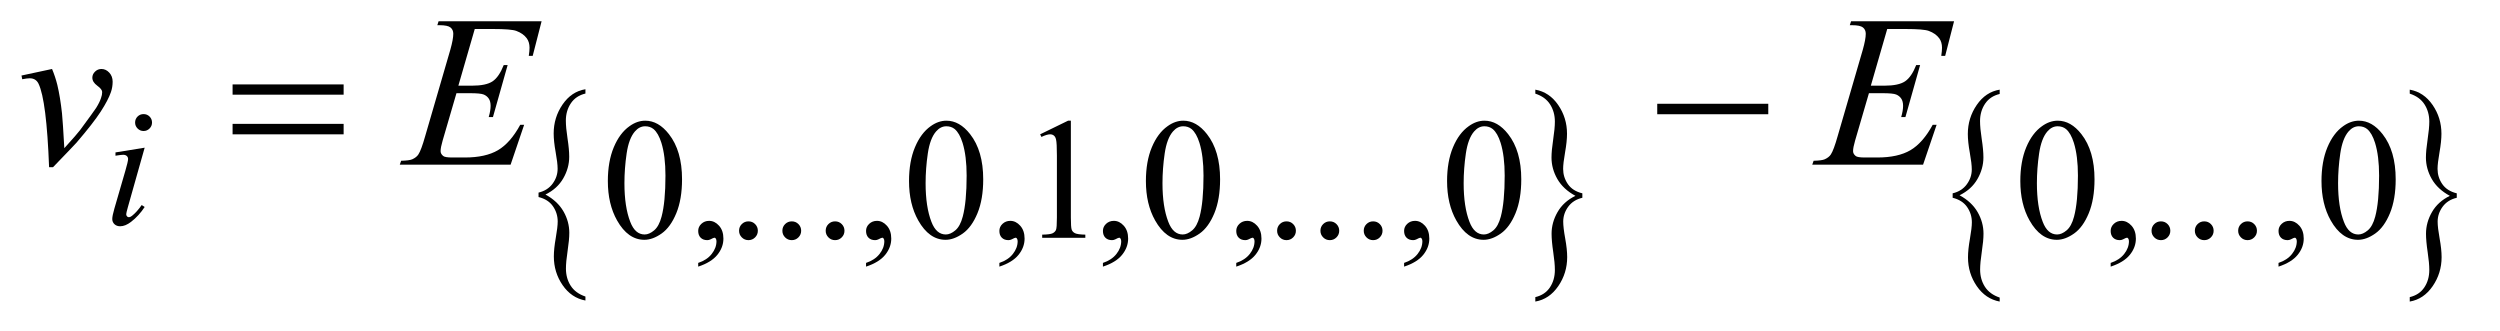
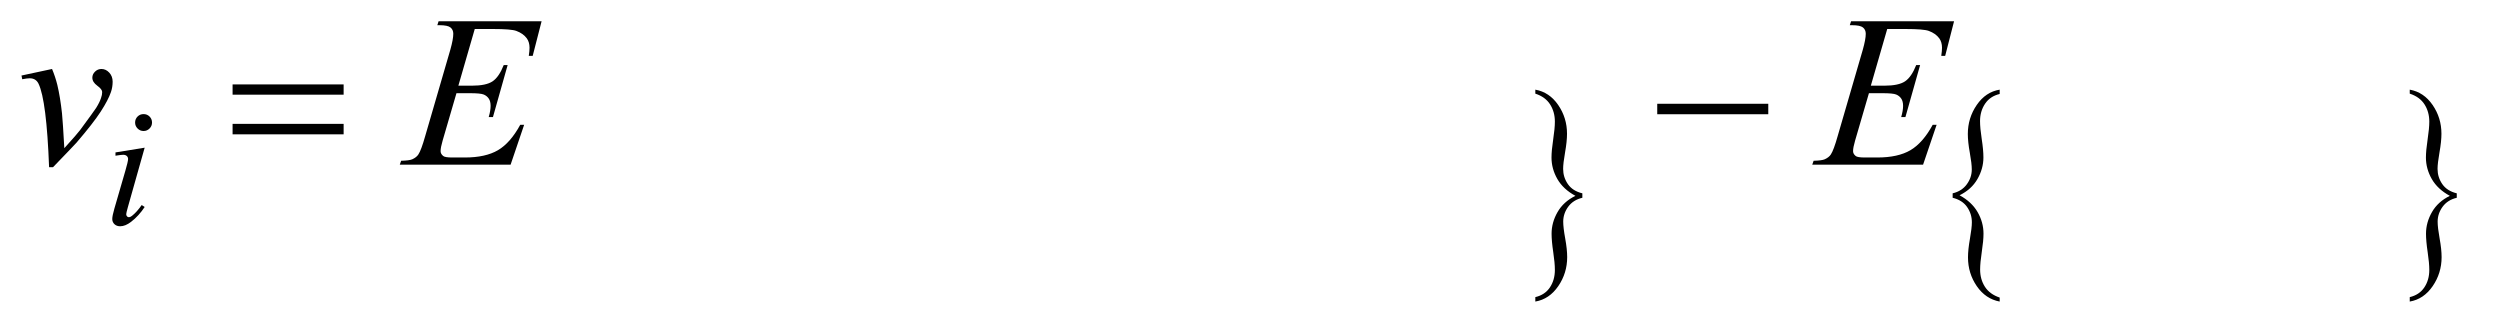
<svg xmlns="http://www.w3.org/2000/svg" stroke-dasharray="none" shape-rendering="auto" font-family="'Dialog'" text-rendering="auto" width="181" fill-opacity="1" color-interpolation="auto" color-rendering="auto" preserveAspectRatio="xMidYMid meet" font-size="12px" viewBox="0 0 181 24" fill="black" stroke="black" image-rendering="auto" stroke-miterlimit="10" stroke-linecap="square" stroke-linejoin="miter" font-style="normal" stroke-width="1" height="24" stroke-dashoffset="0" font-weight="normal" stroke-opacity="1">
  <defs id="genericDefs" />
  <g>
    <defs id="defs1">
      <clipPath clipPathUnits="userSpaceOnUse" id="clipPath1">
        <path d="M0.905 2.384 L115.531 2.384 L115.531 17.346 L0.905 17.346 L0.905 2.384 Z" />
      </clipPath>
      <clipPath clipPathUnits="userSpaceOnUse" id="clipPath2">
        <path d="M28.926 76.176 L28.926 554.199 L3691.074 554.199 L3691.074 76.176 Z" />
      </clipPath>
    </defs>
    <g transform="scale(1.576,1.576) translate(-0.905,-2.384) matrix(0.031,0,0,0.031,0,0)">
-       <path d="M827.266 368.891 L827.266 362.328 Q840.719 359.141 848.125 349.062 Q855.531 338.984 855.531 327.062 Q855.531 318.328 852.609 302.289 Q849.688 286.25 849.688 274.656 Q849.688 250.969 862.883 231.734 Q876.078 212.5 896.75 209.141 L896.75 215.531 Q882.562 218.891 875.148 229.977 Q867.734 241.062 867.734 255.672 Q867.734 265.922 870.227 282.133 Q872.719 298.344 872.719 309.25 Q872.719 325.891 863.875 341.258 Q855.031 356.625 837.484 365.188 Q855.406 374.938 864.125 390.055 Q872.844 405.172 872.844 421.969 Q872.844 432.047 870.352 448.508 Q867.859 464.969 867.859 474.875 Q867.859 489.328 874.898 500.328 Q881.938 511.328 896.75 516.359 L896.75 522.25 Q875.953 518.375 862.945 499.484 Q849.938 480.594 849.938 456.906 Q849.938 445.641 852.797 429.438 Q855.656 413.234 855.656 405.172 Q855.656 392.734 848.625 382.57 Q841.594 372.406 827.266 368.891 Z" stroke="none" clip-path="url(#clipPath2)" />
-     </g>
+       </g>
    <g transform="matrix(0.049,0,0,0.049,-1.427,-3.757)">
      <path d="M2367.125 362.328 L2367.125 368.891 Q2353.547 372.078 2346.203 382.156 Q2338.859 392.234 2338.859 404.156 Q2338.859 412.891 2341.789 429.016 Q2344.719 445.141 2344.719 456.562 Q2344.719 480.25 2331.516 499.484 Q2318.312 518.719 2297.641 522.25 L2297.641 515.688 Q2311.844 512.328 2319.188 501.328 Q2326.531 490.328 2326.531 475.547 Q2326.531 465.297 2324.102 449.086 Q2321.672 432.875 2321.672 421.969 Q2321.672 405.328 2330.516 389.961 Q2339.359 374.594 2356.906 366.031 Q2338.859 356.281 2330.203 341.164 Q2321.547 326.047 2321.547 309.422 Q2321.547 299.172 2324.039 282.711 Q2326.531 266.25 2326.531 256.344 Q2326.531 242.062 2319.5 230.977 Q2312.469 219.891 2297.641 215.031 L2297.641 209.141 Q2318.438 212.844 2331.453 231.82 Q2344.469 250.797 2344.469 274.312 Q2344.469 285.578 2341.602 301.781 Q2338.734 317.984 2338.734 326.219 Q2338.734 338.484 2345.711 348.648 Q2352.688 358.812 2367.125 362.328 Z" stroke="none" clip-path="url(#clipPath2)" />
    </g>
    <g transform="matrix(0.049,0,0,0.049,-1.427,-3.757)">
      <path d="M2914.266 368.891 L2914.266 362.328 Q2927.719 359.141 2935.125 349.062 Q2942.531 338.984 2942.531 327.062 Q2942.531 318.328 2939.609 302.289 Q2936.688 286.25 2936.688 274.656 Q2936.688 250.969 2949.883 231.734 Q2963.078 212.5 2983.75 209.141 L2983.75 215.531 Q2969.562 218.891 2962.148 229.977 Q2954.734 241.062 2954.734 255.672 Q2954.734 265.922 2957.227 282.133 Q2959.719 298.344 2959.719 309.25 Q2959.719 325.891 2950.875 341.258 Q2942.031 356.625 2924.484 365.188 Q2942.406 374.938 2951.125 390.055 Q2959.844 405.172 2959.844 421.969 Q2959.844 432.047 2957.352 448.508 Q2954.859 464.969 2954.859 474.875 Q2954.859 489.328 2961.898 500.328 Q2968.938 511.328 2983.75 516.359 L2983.75 522.25 Q2962.953 518.375 2949.945 499.484 Q2936.938 480.594 2936.938 456.906 Q2936.938 445.641 2939.797 429.438 Q2942.656 413.234 2942.656 405.172 Q2942.656 392.734 2935.625 382.57 Q2928.594 372.406 2914.266 368.891 Z" stroke="none" clip-path="url(#clipPath2)" />
    </g>
    <g transform="matrix(0.049,0,0,0.049,-1.427,-3.757)">
      <path d="M3659.125 362.328 L3659.125 368.891 Q3645.547 372.078 3638.203 382.156 Q3630.859 392.234 3630.859 404.156 Q3630.859 412.891 3633.789 429.016 Q3636.719 445.141 3636.719 456.562 Q3636.719 480.25 3623.516 499.484 Q3610.312 518.719 3589.641 522.25 L3589.641 515.688 Q3603.844 512.328 3611.188 501.328 Q3618.531 490.328 3618.531 475.547 Q3618.531 465.297 3616.102 449.086 Q3613.672 432.875 3613.672 421.969 Q3613.672 405.328 3622.516 389.961 Q3631.359 374.594 3648.906 366.031 Q3630.859 356.281 3622.203 341.164 Q3613.547 326.047 3613.547 309.422 Q3613.547 299.172 3616.039 282.711 Q3618.531 266.25 3618.531 256.344 Q3618.531 242.062 3611.5 230.977 Q3604.469 219.891 3589.641 215.031 L3589.641 209.141 Q3610.438 212.844 3623.453 231.82 Q3636.469 250.797 3636.469 274.312 Q3636.469 285.578 3633.602 301.781 Q3630.734 317.984 3630.734 326.219 Q3630.734 338.484 3637.711 348.648 Q3644.688 358.812 3659.125 362.328 Z" stroke="none" clip-path="url(#clipPath2)" />
    </g>
    <g transform="matrix(0.049,0,0,0.049,-1.427,-3.757)">
-       <path d="M927.25 344.25 Q927.25 315.25 936 294.312 Q944.75 273.375 959.25 263.125 Q970.5 255 982.5 255 Q1002 255 1017.5 274.875 Q1036.875 299.5 1036.875 341.625 Q1036.875 371.125 1028.375 391.75 Q1019.875 412.375 1006.688 421.688 Q993.5 431 981.25 431 Q957 431 940.875 402.375 Q927.25 378.25 927.25 344.25 ZM951.75 347.375 Q951.75 382.375 960.375 404.5 Q967.5 423.125 981.625 423.125 Q988.375 423.125 995.625 417.062 Q1002.875 411 1006.625 396.75 Q1012.375 375.25 1012.375 336.125 Q1012.375 307.125 1006.375 287.75 Q1001.875 273.375 994.75 267.375 Q989.625 263.25 982.375 263.25 Q973.875 263.25 967.25 270.875 Q958.25 281.25 955 303.5 Q951.75 325.75 951.75 347.375 ZM1060.75 470.625 L1060.75 465.125 Q1073.625 460.875 1080.688 451.938 Q1087.75 443 1087.75 433 Q1087.75 430.625 1086.625 429 Q1085.75 427.875 1084.875 427.875 Q1083.5 427.875 1078.875 430.375 Q1076.625 431.5 1074.125 431.5 Q1068 431.5 1064.375 427.875 Q1060.75 424.25 1060.75 417.875 Q1060.75 411.75 1065.438 407.375 Q1070.125 403 1076.875 403 Q1085.125 403 1091.562 410.188 Q1098 417.375 1098 429.25 Q1098 442.125 1089.062 453.188 Q1080.125 464.25 1060.75 470.625 ZM1135 403.75 Q1140.875 403.75 1144.875 407.812 Q1148.875 411.875 1148.875 417.625 Q1148.875 423.375 1144.812 427.438 Q1140.75 431.5 1135 431.5 Q1129.25 431.5 1125.188 427.438 Q1121.125 423.375 1121.125 417.625 Q1121.125 411.75 1125.188 407.75 Q1129.25 403.75 1135 403.75 ZM1199 403.75 Q1204.875 403.75 1208.875 407.812 Q1212.875 411.875 1212.875 417.625 Q1212.875 423.375 1208.812 427.438 Q1204.75 431.5 1199 431.5 Q1193.25 431.5 1189.188 427.438 Q1185.125 423.375 1185.125 417.625 Q1185.125 411.75 1189.188 407.75 Q1193.25 403.75 1199 403.75 ZM1263 403.75 Q1268.875 403.75 1272.875 407.812 Q1276.875 411.875 1276.875 417.625 Q1276.875 423.375 1272.812 427.438 Q1268.75 431.5 1263 431.5 Q1257.25 431.5 1253.188 427.438 Q1249.125 423.375 1249.125 417.625 Q1249.125 411.75 1253.188 407.75 Q1257.25 403.75 1263 403.75 ZM1308.75 470.625 L1308.75 465.125 Q1321.625 460.875 1328.688 451.938 Q1335.75 443 1335.75 433 Q1335.75 430.625 1334.625 429 Q1333.75 427.875 1332.875 427.875 Q1331.5 427.875 1326.875 430.375 Q1324.625 431.5 1322.125 431.5 Q1316 431.5 1312.375 427.875 Q1308.75 424.25 1308.75 417.875 Q1308.75 411.75 1313.438 407.375 Q1318.125 403 1324.875 403 Q1333.125 403 1339.562 410.188 Q1346 417.375 1346 429.25 Q1346 442.125 1337.062 453.188 Q1328.125 464.25 1308.75 470.625 ZM1372.25 344.25 Q1372.25 315.25 1381 294.312 Q1389.75 273.375 1404.25 263.125 Q1415.5 255 1427.5 255 Q1447 255 1462.5 274.875 Q1481.875 299.5 1481.875 341.625 Q1481.875 371.125 1473.375 391.75 Q1464.875 412.375 1451.688 421.688 Q1438.5 431 1426.25 431 Q1402 431 1385.875 402.375 Q1372.25 378.25 1372.25 344.25 ZM1396.75 347.375 Q1396.75 382.375 1405.375 404.5 Q1412.5 423.125 1426.625 423.125 Q1433.375 423.125 1440.625 417.062 Q1447.875 411 1451.625 396.75 Q1457.375 375.25 1457.375 336.125 Q1457.375 307.125 1451.375 287.75 Q1446.875 273.375 1439.75 267.375 Q1434.625 263.25 1427.375 263.25 Q1418.875 263.25 1412.25 270.875 Q1403.25 281.25 1400 303.5 Q1396.75 325.75 1396.75 347.375 ZM1505.75 470.625 L1505.75 465.125 Q1518.625 460.875 1525.688 451.938 Q1532.75 443 1532.75 433 Q1532.75 430.625 1531.625 429 Q1530.75 427.875 1529.875 427.875 Q1528.5 427.875 1523.875 430.375 Q1521.625 431.5 1519.125 431.5 Q1513 431.5 1509.375 427.875 Q1505.75 424.25 1505.75 417.875 Q1505.75 411.75 1510.438 407.375 Q1515.125 403 1521.875 403 Q1530.125 403 1536.562 410.188 Q1543 417.375 1543 429.25 Q1543 442.125 1534.062 453.188 Q1525.125 464.25 1505.75 470.625 ZM1566 275.125 L1607.25 255 L1611.375 255 L1611.375 398.125 Q1611.375 412.375 1612.562 415.875 Q1613.75 419.375 1617.5 421.25 Q1621.25 423.125 1632.75 423.375 L1632.75 428 L1569 428 L1569 423.375 Q1581 423.125 1584.5 421.312 Q1588 419.5 1589.375 416.438 Q1590.75 413.375 1590.75 398.125 L1590.75 306.625 Q1590.75 288.125 1589.5 282.875 Q1588.625 278.875 1586.312 277 Q1584 275.125 1580.75 275.125 Q1576.125 275.125 1567.875 279 L1566 275.125 ZM1658.75 470.625 L1658.75 465.125 Q1671.625 460.875 1678.688 451.938 Q1685.75 443 1685.75 433 Q1685.75 430.625 1684.625 429 Q1683.75 427.875 1682.875 427.875 Q1681.5 427.875 1676.875 430.375 Q1674.625 431.5 1672.125 431.5 Q1666 431.5 1662.375 427.875 Q1658.75 424.25 1658.75 417.875 Q1658.75 411.75 1663.438 407.375 Q1668.125 403 1674.875 403 Q1683.125 403 1689.562 410.188 Q1696 417.375 1696 429.25 Q1696 442.125 1687.062 453.188 Q1678.125 464.25 1658.75 470.625 ZM1722.25 344.25 Q1722.25 315.25 1731 294.312 Q1739.75 273.375 1754.25 263.125 Q1765.5 255 1777.5 255 Q1797 255 1812.5 274.875 Q1831.875 299.5 1831.875 341.625 Q1831.875 371.125 1823.375 391.75 Q1814.875 412.375 1801.688 421.688 Q1788.5 431 1776.25 431 Q1752 431 1735.875 402.375 Q1722.25 378.25 1722.25 344.25 ZM1746.75 347.375 Q1746.75 382.375 1755.375 404.5 Q1762.5 423.125 1776.625 423.125 Q1783.375 423.125 1790.625 417.062 Q1797.875 411 1801.625 396.75 Q1807.375 375.25 1807.375 336.125 Q1807.375 307.125 1801.375 287.75 Q1796.875 273.375 1789.75 267.375 Q1784.625 263.25 1777.375 263.25 Q1768.875 263.25 1762.25 270.875 Q1753.25 281.25 1750 303.5 Q1746.75 325.75 1746.75 347.375 ZM1855.75 470.625 L1855.75 465.125 Q1868.625 460.875 1875.688 451.938 Q1882.75 443 1882.75 433 Q1882.75 430.625 1881.625 429 Q1880.75 427.875 1879.875 427.875 Q1878.5 427.875 1873.875 430.375 Q1871.625 431.5 1869.125 431.5 Q1863 431.5 1859.375 427.875 Q1855.75 424.25 1855.75 417.875 Q1855.75 411.75 1860.438 407.375 Q1865.125 403 1871.875 403 Q1880.125 403 1886.562 410.188 Q1893 417.375 1893 429.25 Q1893 442.125 1884.062 453.188 Q1875.125 464.25 1855.75 470.625 ZM1930 403.75 Q1935.875 403.75 1939.875 407.812 Q1943.875 411.875 1943.875 417.625 Q1943.875 423.375 1939.812 427.438 Q1935.75 431.5 1930 431.5 Q1924.25 431.5 1920.188 427.438 Q1916.125 423.375 1916.125 417.625 Q1916.125 411.75 1920.188 407.75 Q1924.25 403.75 1930 403.75 ZM1994 403.75 Q1999.875 403.75 2003.875 407.812 Q2007.875 411.875 2007.875 417.625 Q2007.875 423.375 2003.812 427.438 Q1999.75 431.5 1994 431.5 Q1988.25 431.5 1984.188 427.438 Q1980.125 423.375 1980.125 417.625 Q1980.125 411.75 1984.188 407.75 Q1988.25 403.75 1994 403.75 ZM2058 403.75 Q2063.875 403.75 2067.875 407.812 Q2071.875 411.875 2071.875 417.625 Q2071.875 423.375 2067.812 427.438 Q2063.75 431.5 2058 431.5 Q2052.25 431.5 2048.188 427.438 Q2044.125 423.375 2044.125 417.625 Q2044.125 411.75 2048.188 407.75 Q2052.25 403.75 2058 403.75 ZM2103.75 470.625 L2103.75 465.125 Q2116.625 460.875 2123.688 451.938 Q2130.75 443 2130.75 433 Q2130.75 430.625 2129.625 429 Q2128.75 427.875 2127.875 427.875 Q2126.5 427.875 2121.875 430.375 Q2119.625 431.5 2117.125 431.5 Q2111 431.5 2107.375 427.875 Q2103.75 424.25 2103.75 417.875 Q2103.75 411.75 2108.438 407.375 Q2113.125 403 2119.875 403 Q2128.125 403 2134.562 410.188 Q2141 417.375 2141 429.25 Q2141 442.125 2132.062 453.188 Q2123.125 464.25 2103.75 470.625 ZM2167.25 344.25 Q2167.25 315.25 2176 294.312 Q2184.75 273.375 2199.25 263.125 Q2210.5 255 2222.5 255 Q2242 255 2257.5 274.875 Q2276.875 299.5 2276.875 341.625 Q2276.875 371.125 2268.375 391.75 Q2259.875 412.375 2246.688 421.688 Q2233.5 431 2221.25 431 Q2197 431 2180.875 402.375 Q2167.25 378.25 2167.25 344.25 ZM2191.75 347.375 Q2191.75 382.375 2200.375 404.5 Q2207.5 423.125 2221.625 423.125 Q2228.375 423.125 2235.625 417.062 Q2242.875 411 2246.625 396.75 Q2252.375 375.25 2252.375 336.125 Q2252.375 307.125 2246.375 287.75 Q2241.875 273.375 2234.75 267.375 Q2229.625 263.25 2222.375 263.25 Q2213.875 263.25 2207.25 270.875 Q2198.25 281.25 2195 303.5 Q2191.75 325.75 2191.75 347.375 ZM3014.25 344.25 Q3014.25 315.25 3023 294.312 Q3031.75 273.375 3046.25 263.125 Q3057.5 255 3069.5 255 Q3089 255 3104.5 274.875 Q3123.875 299.5 3123.875 341.625 Q3123.875 371.125 3115.375 391.75 Q3106.875 412.375 3093.688 421.688 Q3080.5 431 3068.25 431 Q3044 431 3027.875 402.375 Q3014.25 378.25 3014.25 344.25 ZM3038.75 347.375 Q3038.75 382.375 3047.375 404.5 Q3054.5 423.125 3068.625 423.125 Q3075.375 423.125 3082.625 417.062 Q3089.875 411 3093.625 396.75 Q3099.375 375.25 3099.375 336.125 Q3099.375 307.125 3093.375 287.75 Q3088.875 273.375 3081.75 267.375 Q3076.625 263.25 3069.375 263.25 Q3060.875 263.25 3054.25 270.875 Q3045.25 281.25 3042 303.5 Q3038.75 325.75 3038.75 347.375 ZM3147.75 470.625 L3147.75 465.125 Q3160.625 460.875 3167.688 451.938 Q3174.75 443 3174.75 433 Q3174.75 430.625 3173.625 429 Q3172.75 427.875 3171.875 427.875 Q3170.5 427.875 3165.875 430.375 Q3163.625 431.5 3161.125 431.5 Q3155 431.5 3151.375 427.875 Q3147.75 424.25 3147.75 417.875 Q3147.75 411.75 3152.438 407.375 Q3157.125 403 3163.875 403 Q3172.125 403 3178.562 410.188 Q3185 417.375 3185 429.25 Q3185 442.125 3176.062 453.188 Q3167.125 464.25 3147.75 470.625 ZM3222 403.75 Q3227.875 403.75 3231.875 407.812 Q3235.875 411.875 3235.875 417.625 Q3235.875 423.375 3231.812 427.438 Q3227.75 431.5 3222 431.5 Q3216.25 431.5 3212.188 427.438 Q3208.125 423.375 3208.125 417.625 Q3208.125 411.75 3212.188 407.75 Q3216.25 403.75 3222 403.75 ZM3286 403.75 Q3291.875 403.75 3295.875 407.812 Q3299.875 411.875 3299.875 417.625 Q3299.875 423.375 3295.812 427.438 Q3291.75 431.5 3286 431.5 Q3280.25 431.5 3276.188 427.438 Q3272.125 423.375 3272.125 417.625 Q3272.125 411.75 3276.188 407.75 Q3280.25 403.75 3286 403.75 ZM3350 403.75 Q3355.875 403.75 3359.875 407.812 Q3363.875 411.875 3363.875 417.625 Q3363.875 423.375 3359.812 427.438 Q3355.75 431.5 3350 431.5 Q3344.25 431.5 3340.188 427.438 Q3336.125 423.375 3336.125 417.625 Q3336.125 411.75 3340.188 407.75 Q3344.25 403.75 3350 403.75 ZM3395.75 470.625 L3395.75 465.125 Q3408.625 460.875 3415.688 451.938 Q3422.75 443 3422.75 433 Q3422.75 430.625 3421.625 429 Q3420.75 427.875 3419.875 427.875 Q3418.5 427.875 3413.875 430.375 Q3411.625 431.5 3409.125 431.5 Q3403 431.5 3399.375 427.875 Q3395.75 424.25 3395.75 417.875 Q3395.75 411.75 3400.438 407.375 Q3405.125 403 3411.875 403 Q3420.125 403 3426.562 410.188 Q3433 417.375 3433 429.25 Q3433 442.125 3424.062 453.188 Q3415.125 464.25 3395.75 470.625 ZM3459.25 344.25 Q3459.25 315.25 3468 294.312 Q3476.75 273.375 3491.25 263.125 Q3502.5 255 3514.5 255 Q3534 255 3549.5 274.875 Q3568.875 299.5 3568.875 341.625 Q3568.875 371.125 3560.375 391.75 Q3551.875 412.375 3538.688 421.688 Q3525.5 431 3513.25 431 Q3489 431 3472.875 402.375 Q3459.25 378.25 3459.25 344.25 ZM3483.75 347.375 Q3483.75 382.375 3492.375 404.5 Q3499.5 423.125 3513.625 423.125 Q3520.375 423.125 3527.625 417.062 Q3534.875 411 3538.625 396.75 Q3544.375 375.25 3544.375 336.125 Q3544.375 307.125 3538.375 287.75 Q3533.875 273.375 3526.75 267.375 Q3521.625 263.25 3514.375 263.25 Q3505.875 263.25 3499.25 270.875 Q3490.25 281.25 3487 303.5 Q3483.75 325.75 3483.75 347.375 Z" stroke="none" clip-path="url(#clipPath2)" />
-     </g>
+       </g>
    <g transform="matrix(0.049,0,0,0.049,-1.427,-3.757)">
-       <path d="M241.25 245.25 Q246.5 245.25 250.125 248.875 Q253.75 252.5 253.75 257.75 Q253.75 262.875 250.062 266.562 Q246.375 270.25 241.25 270.25 Q236.125 270.25 232.438 266.562 Q228.75 262.875 228.75 257.75 Q228.75 252.5 232.375 248.875 Q236 245.25 241.25 245.25 ZM242.875 294.875 L218.125 382.5 Q215.625 391.375 215.625 393.125 Q215.625 395.125 216.812 396.375 Q218 397.625 219.625 397.625 Q221.5 397.625 224.125 395.625 Q231.25 390 238.5 379.625 L242.875 382.5 Q234.375 395.5 222.875 404.375 Q214.375 411 206.625 411 Q201.5 411 198.25 407.938 Q195 404.875 195 400.25 Q195 395.625 198.125 384.875 L214.375 328.875 Q218.375 315.125 218.375 311.625 Q218.375 308.875 216.438 307.125 Q214.5 305.375 211.125 305.375 Q208.375 305.375 199.75 306.75 L199.75 301.875 L242.875 294.875 Z" stroke="none" clip-path="url(#clipPath2)" />
+       <path d="M241.25 245.25 Q246.5 245.25 250.125 248.875 Q253.75 252.5 253.75 257.75 Q253.75 262.875 250.062 266.562 Q246.375 270.25 241.25 270.25 Q236.125 270.25 232.438 266.562 Q228.75 262.875 228.75 257.75 Q228.75 252.5 232.375 248.875 Q236 245.25 241.25 245.25 ZM242.875 294.875 L218.125 382.5 Q215.625 391.375 215.625 393.125 Q215.625 395.125 216.812 396.375 Q218 397.625 219.625 397.625 Q221.5 397.625 224.125 395.625 Q231.25 390 238.5 379.625 L242.875 382.5 Q234.375 395.5 222.875 404.375 Q214.375 411 206.625 411 Q201.5 411 198.25 407.938 Q195 404.875 195 400.25 Q195 395.625 198.125 384.875 L214.375 328.875 Q218.375 315.125 218.375 311.625 Q218.375 308.875 216.438 307.125 Q214.5 305.375 211.125 305.375 Q208.375 305.375 199.75 306.75 L199.75 301.875 Z" stroke="none" clip-path="url(#clipPath2)" />
    </g>
    <g transform="matrix(0.049,0,0,0.049,-1.427,-3.757)">
      <path d="M60.875 188.281 L106.031 178.594 Q110.875 190.156 113.844 202.188 Q118.062 219.844 120.719 244.062 Q121.969 256.25 124.156 295.625 Q143.688 274.062 147.438 268.906 Q168.062 240.938 171.188 236.094 Q176.344 227.812 178.375 221.562 Q180.094 216.875 180.094 212.656 Q180.094 208.594 172.828 203.281 Q165.562 197.969 165.562 191.406 Q165.562 186.406 169.547 182.5 Q173.531 178.594 179 178.594 Q185.562 178.594 190.562 183.984 Q195.562 189.375 195.562 197.344 Q195.562 205.312 193.062 212.656 Q189 224.531 177.906 241.641 Q166.812 258.75 142.125 287.5 Q139 291.094 107.438 323.75 L101.656 323.75 Q97.906 224.844 86.031 200.312 Q82.125 192.344 73.062 192.344 Q69.156 192.344 61.969 193.75 L60.875 188.281 ZM730.594 119.531 L706.375 203.281 L726.219 203.281 Q747.469 203.281 757 196.797 Q766.531 190.312 773.406 172.812 L779.188 172.812 L757.469 249.688 L751.219 249.688 Q754.031 240 754.031 233.125 Q754.031 226.406 751.297 222.344 Q748.562 218.281 743.797 216.328 Q739.031 214.375 723.719 214.375 L703.562 214.375 L683.094 284.531 Q680.125 294.688 680.125 300 Q680.125 304.062 684.031 307.188 Q686.688 309.375 697.312 309.375 L716.062 309.375 Q746.531 309.375 764.891 298.594 Q783.25 287.812 797.781 261.094 L803.562 261.094 L783.562 320 L619.812 320 L621.844 314.219 Q634.031 313.906 638.25 312.031 Q644.5 309.219 647.312 304.844 Q651.531 298.438 657.312 277.969 L694.5 150.156 Q698.875 134.688 698.875 126.562 Q698.875 120.625 694.734 117.266 Q690.594 113.906 678.562 113.906 L675.281 113.906 L677.156 108.125 L829.344 108.125 L816.219 159.219 L810.438 159.219 Q811.531 152.031 811.531 147.188 Q811.531 138.906 807.469 133.281 Q802.156 126.094 792 122.344 Q784.5 119.531 757.469 119.531 L730.594 119.531 ZM2817.594 119.531 L2793.375 203.281 L2813.219 203.281 Q2834.469 203.281 2844 196.797 Q2853.531 190.312 2860.406 172.812 L2866.188 172.812 L2844.469 249.688 L2838.219 249.688 Q2841.031 240 2841.031 233.125 Q2841.031 226.406 2838.297 222.344 Q2835.562 218.281 2830.797 216.328 Q2826.031 214.375 2810.719 214.375 L2790.562 214.375 L2770.094 284.531 Q2767.125 294.688 2767.125 300 Q2767.125 304.062 2771.031 307.188 Q2773.688 309.375 2784.312 309.375 L2803.062 309.375 Q2833.531 309.375 2851.891 298.594 Q2870.25 287.812 2884.781 261.094 L2890.562 261.094 L2870.562 320 L2706.812 320 L2708.844 314.219 Q2721.031 313.906 2725.25 312.031 Q2731.5 309.219 2734.312 304.844 Q2738.531 298.438 2744.312 277.969 L2781.5 150.156 Q2785.875 134.688 2785.875 126.562 Q2785.875 120.625 2781.734 117.266 Q2777.594 113.906 2765.562 113.906 L2762.281 113.906 L2764.156 108.125 L2916.344 108.125 L2903.219 159.219 L2897.438 159.219 Q2898.531 152.031 2898.531 147.188 Q2898.531 138.906 2894.469 133.281 Q2889.156 126.094 2879 122.344 Q2871.5 119.531 2844.469 119.531 L2817.594 119.531 Z" stroke="none" clip-path="url(#clipPath2)" />
    </g>
    <g transform="matrix(0.049,0,0,0.049,-1.427,-3.757)">
      <path d="M372.781 201.406 L536.844 201.406 L536.844 216.562 L372.781 216.562 L372.781 201.406 ZM372.781 259.688 L536.844 259.688 L536.844 275.156 L372.781 275.156 L372.781 259.688 ZM2477.781 230 L2641.844 230 L2641.844 245.469 L2477.781 245.469 L2477.781 230 Z" stroke="none" clip-path="url(#clipPath2)" />
    </g>
  </g>
</svg>